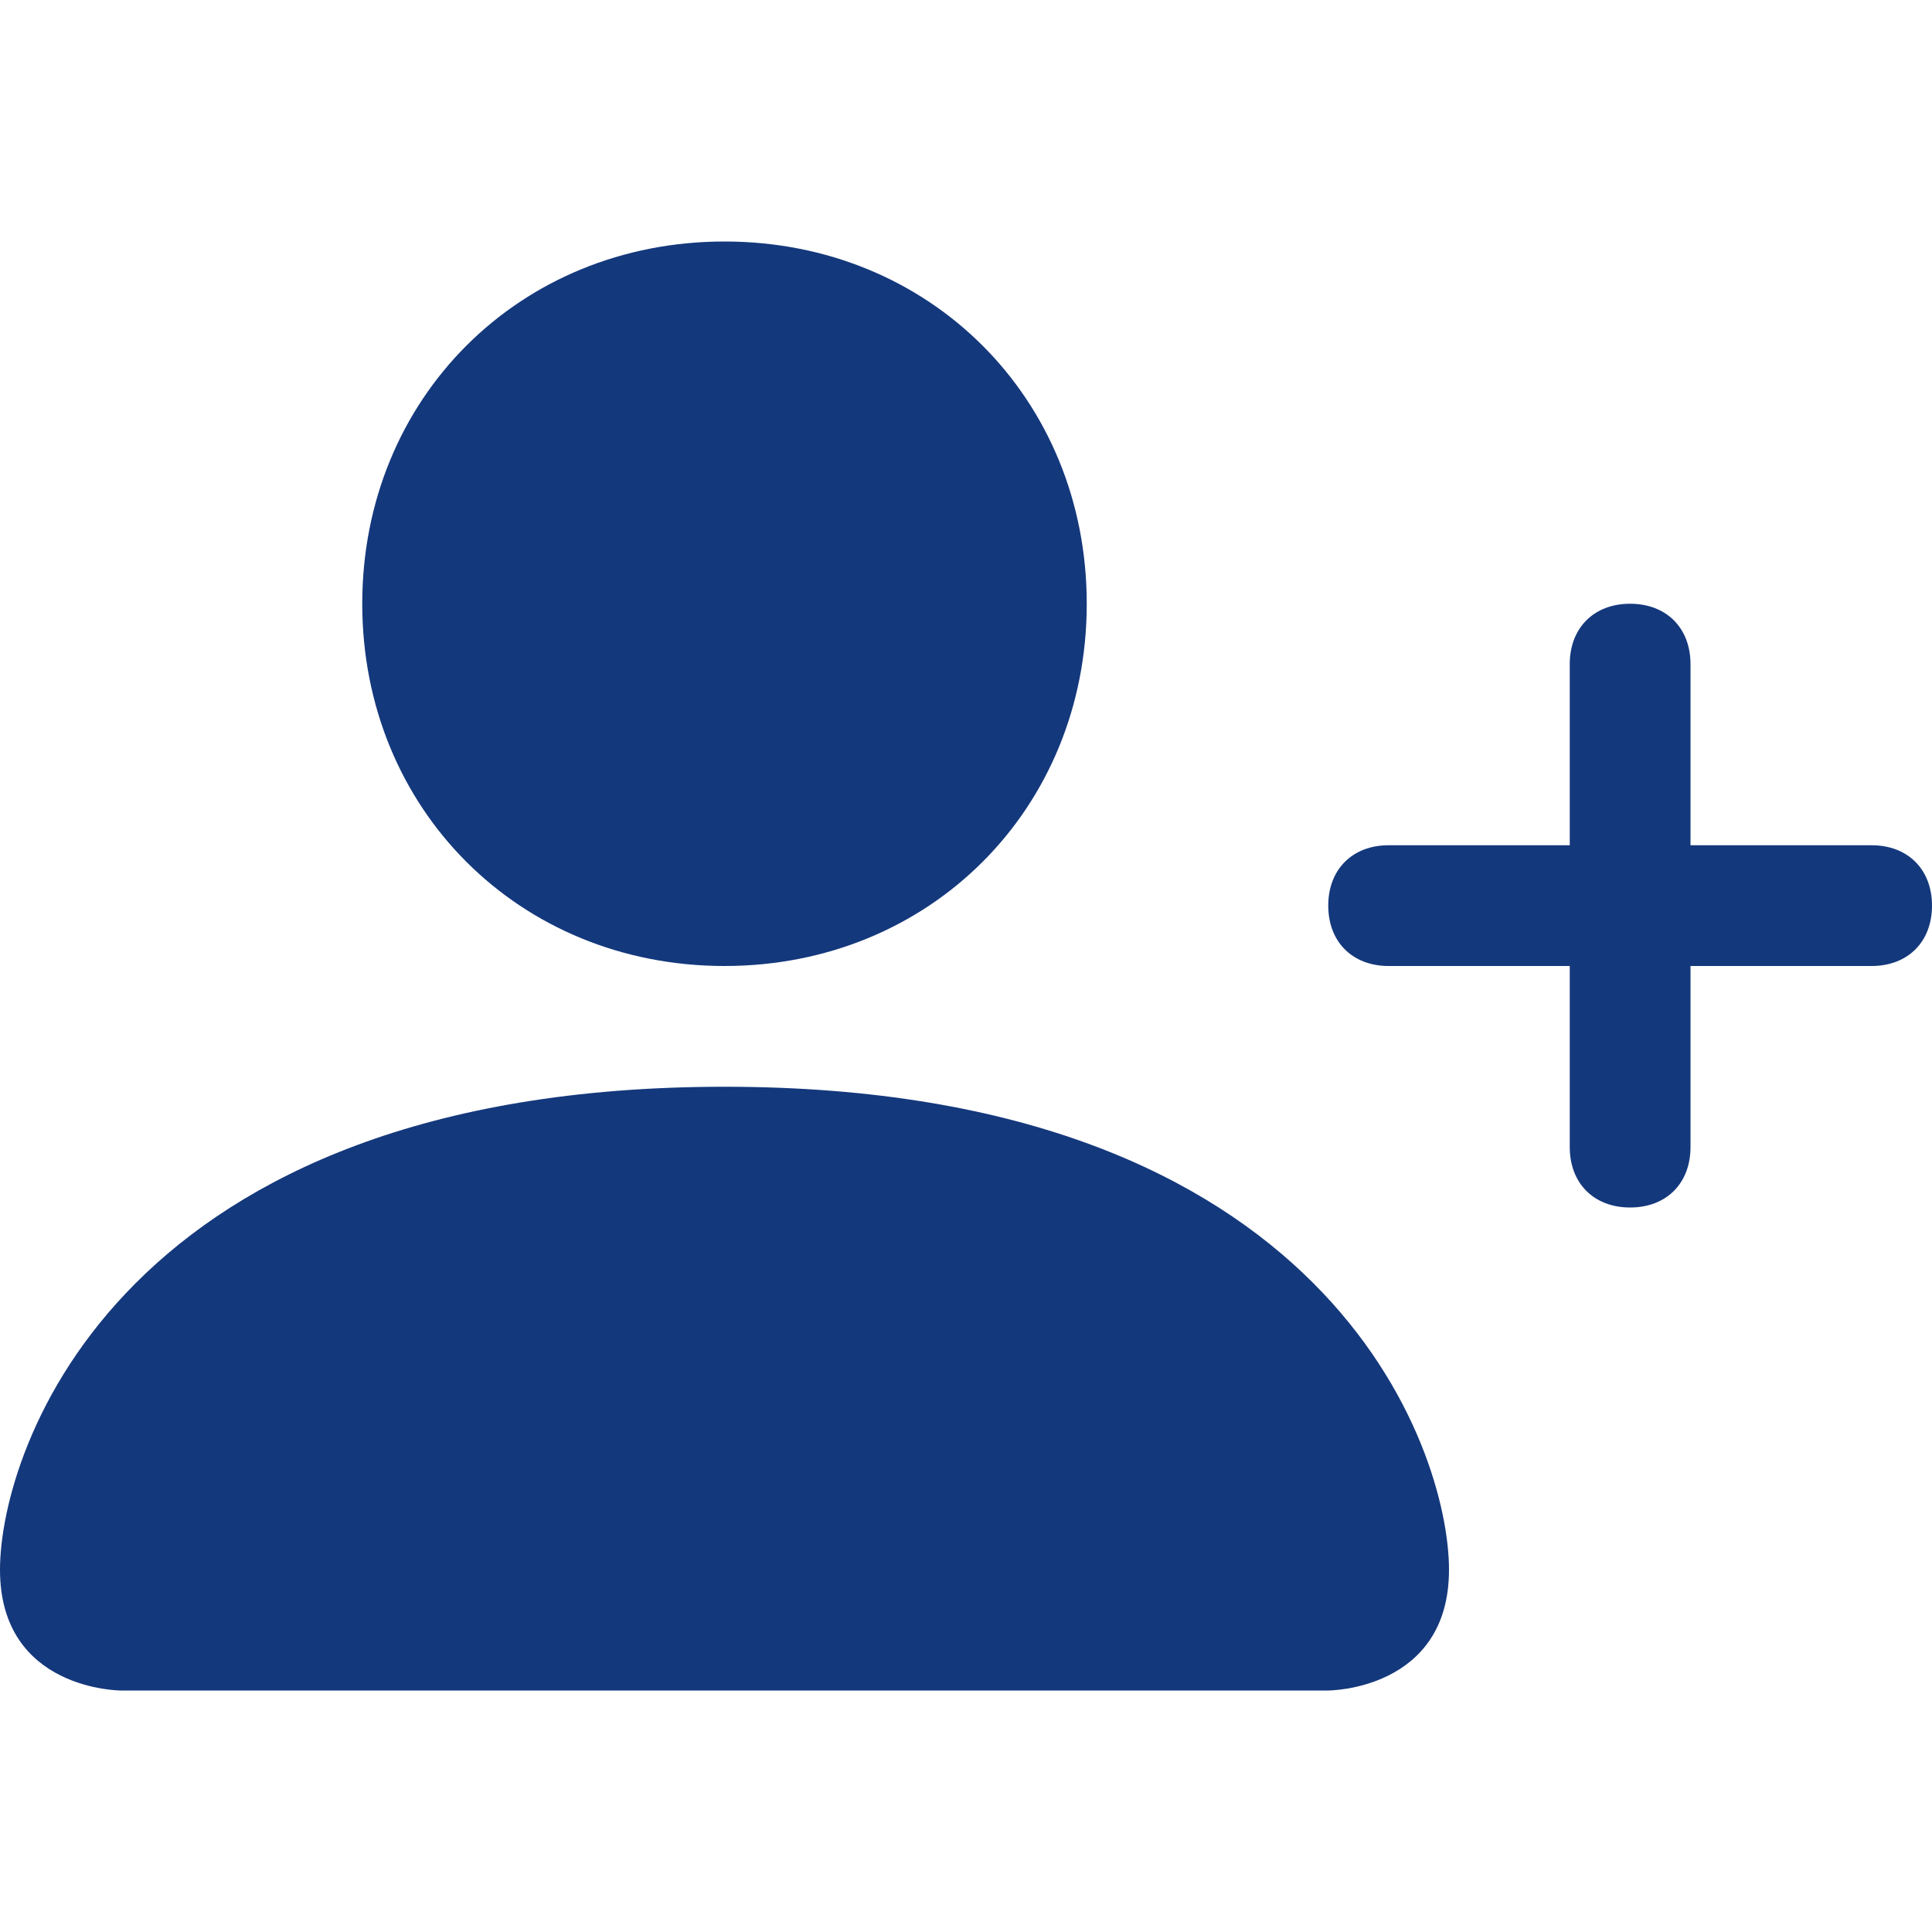
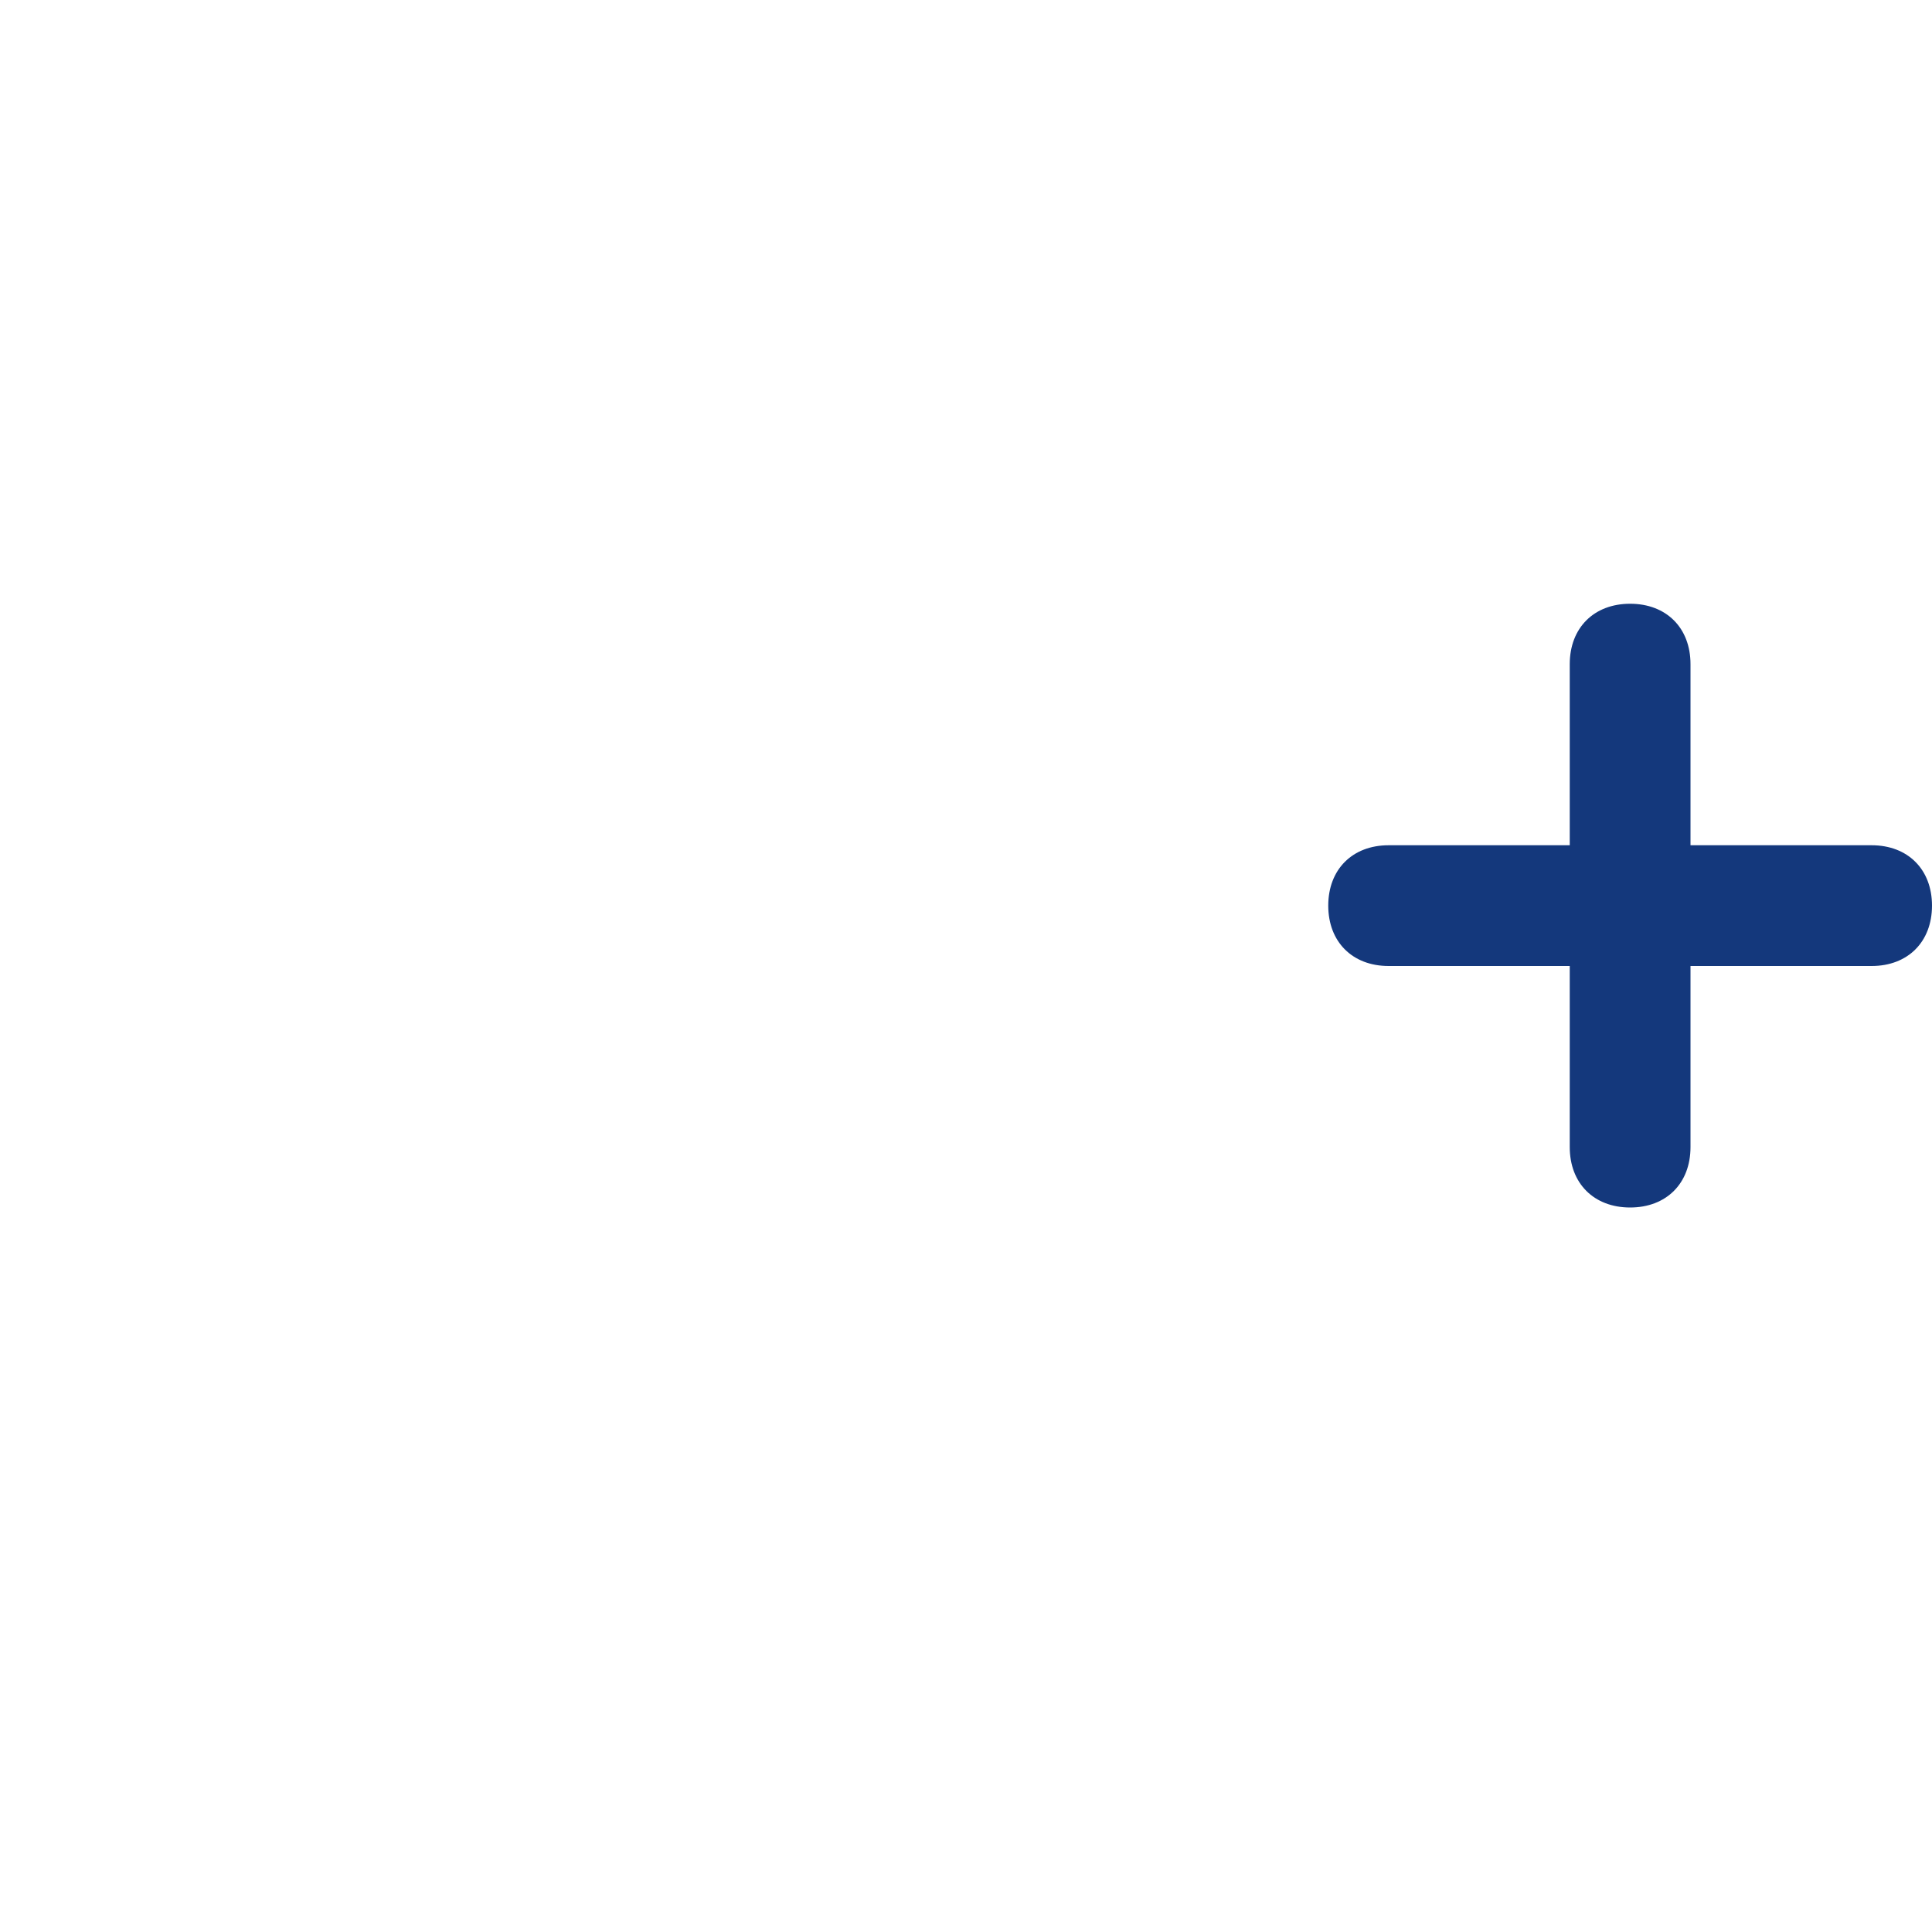
<svg xmlns="http://www.w3.org/2000/svg" version="1.1" id="Ebene_1" x="0px" y="0px" viewBox="0 0 16 16" style="enable-background:new 0 0 16 16;" xml:space="preserve">
  <style type="text/css">
	.st0{fill:#14387C;}
	.st1{fill-rule:evenodd;clip-rule:evenodd;fill:#14387C;}
</style>
-   <path class="st0" d="M1,14c0,0-1,0-1-1s1-4,6-4s6,3,6,4s-1,1-1,1H1z M6,8c1.7,0,3-1.3,3-3S7.7,2,6,2S3,3.3,3,5S4.3,8,6,8z" />
  <path class="st1" d="M13.5,5C13.8,5,14,5.2,14,5.5V7h1.5C15.8,7,16,7.2,16,7.5S15.8,8,15.5,8H14v1.5c0,0.3-0.2,0.5-0.5,0.5  S13,9.8,13,9.5V8h-1.5C11.2,8,11,7.8,11,7.5S11.2,7,11.5,7H13V5.5C13,5.2,13.2,5,13.5,5z" />
</svg>